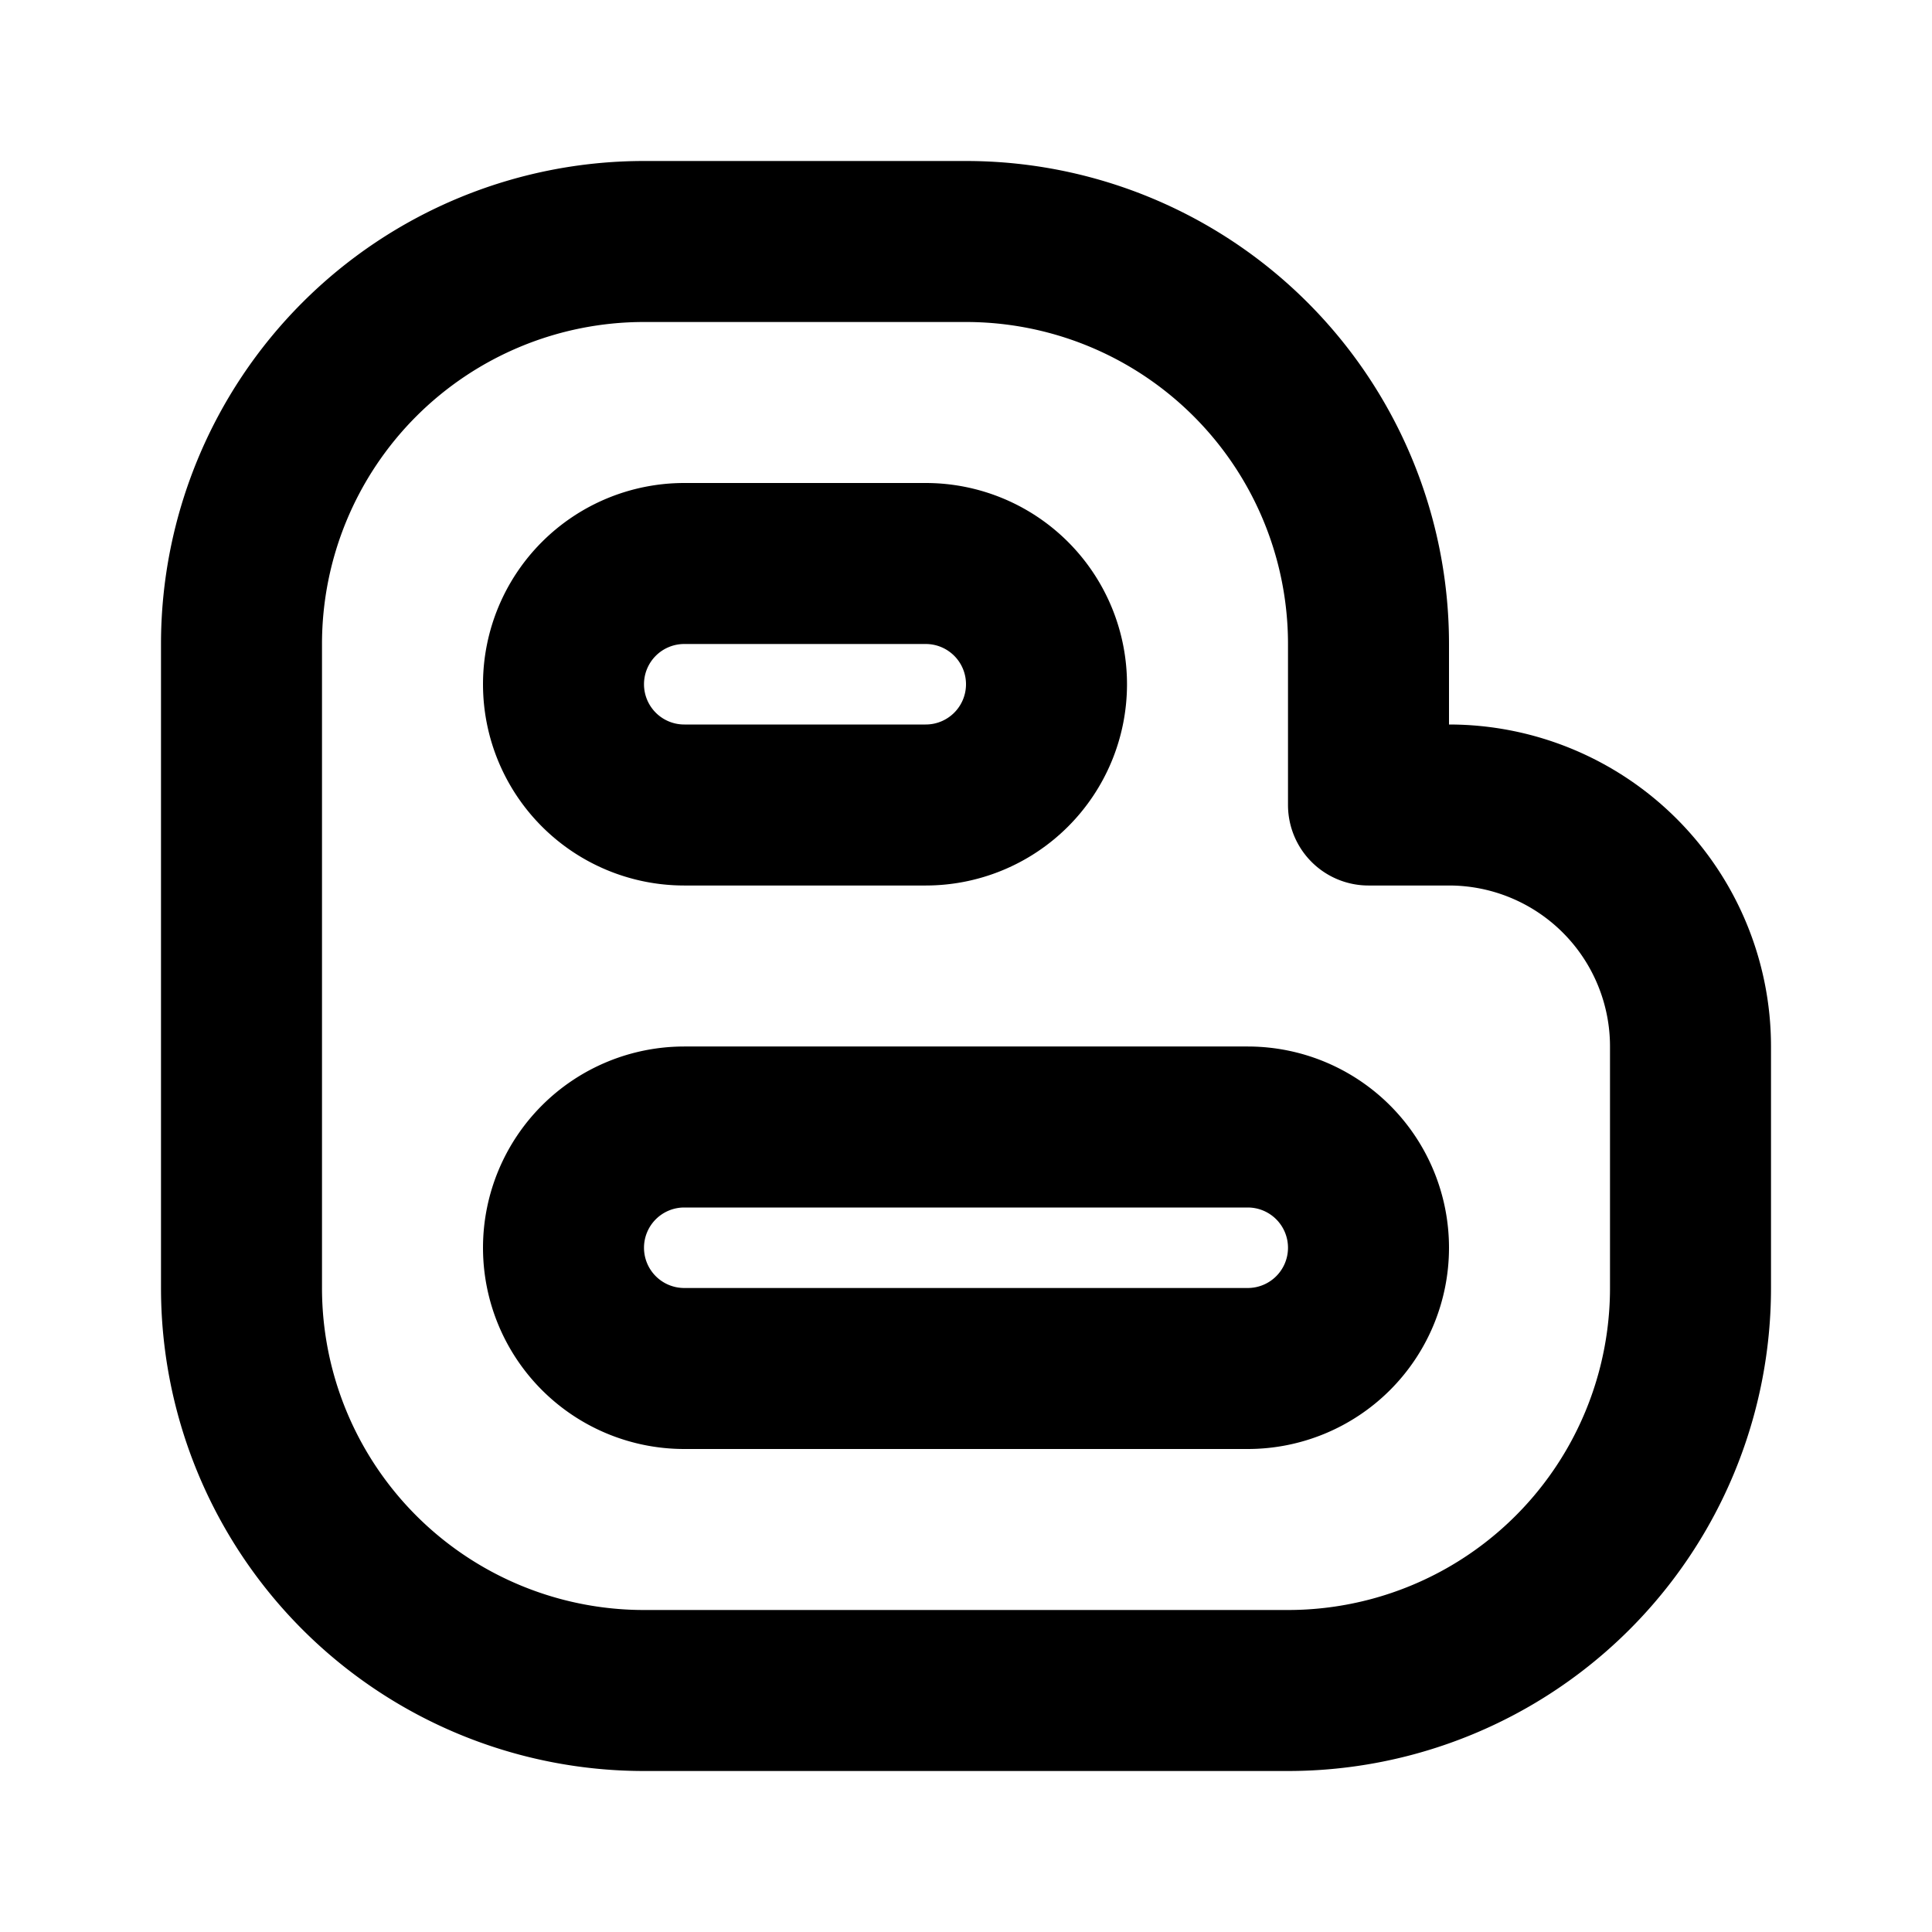
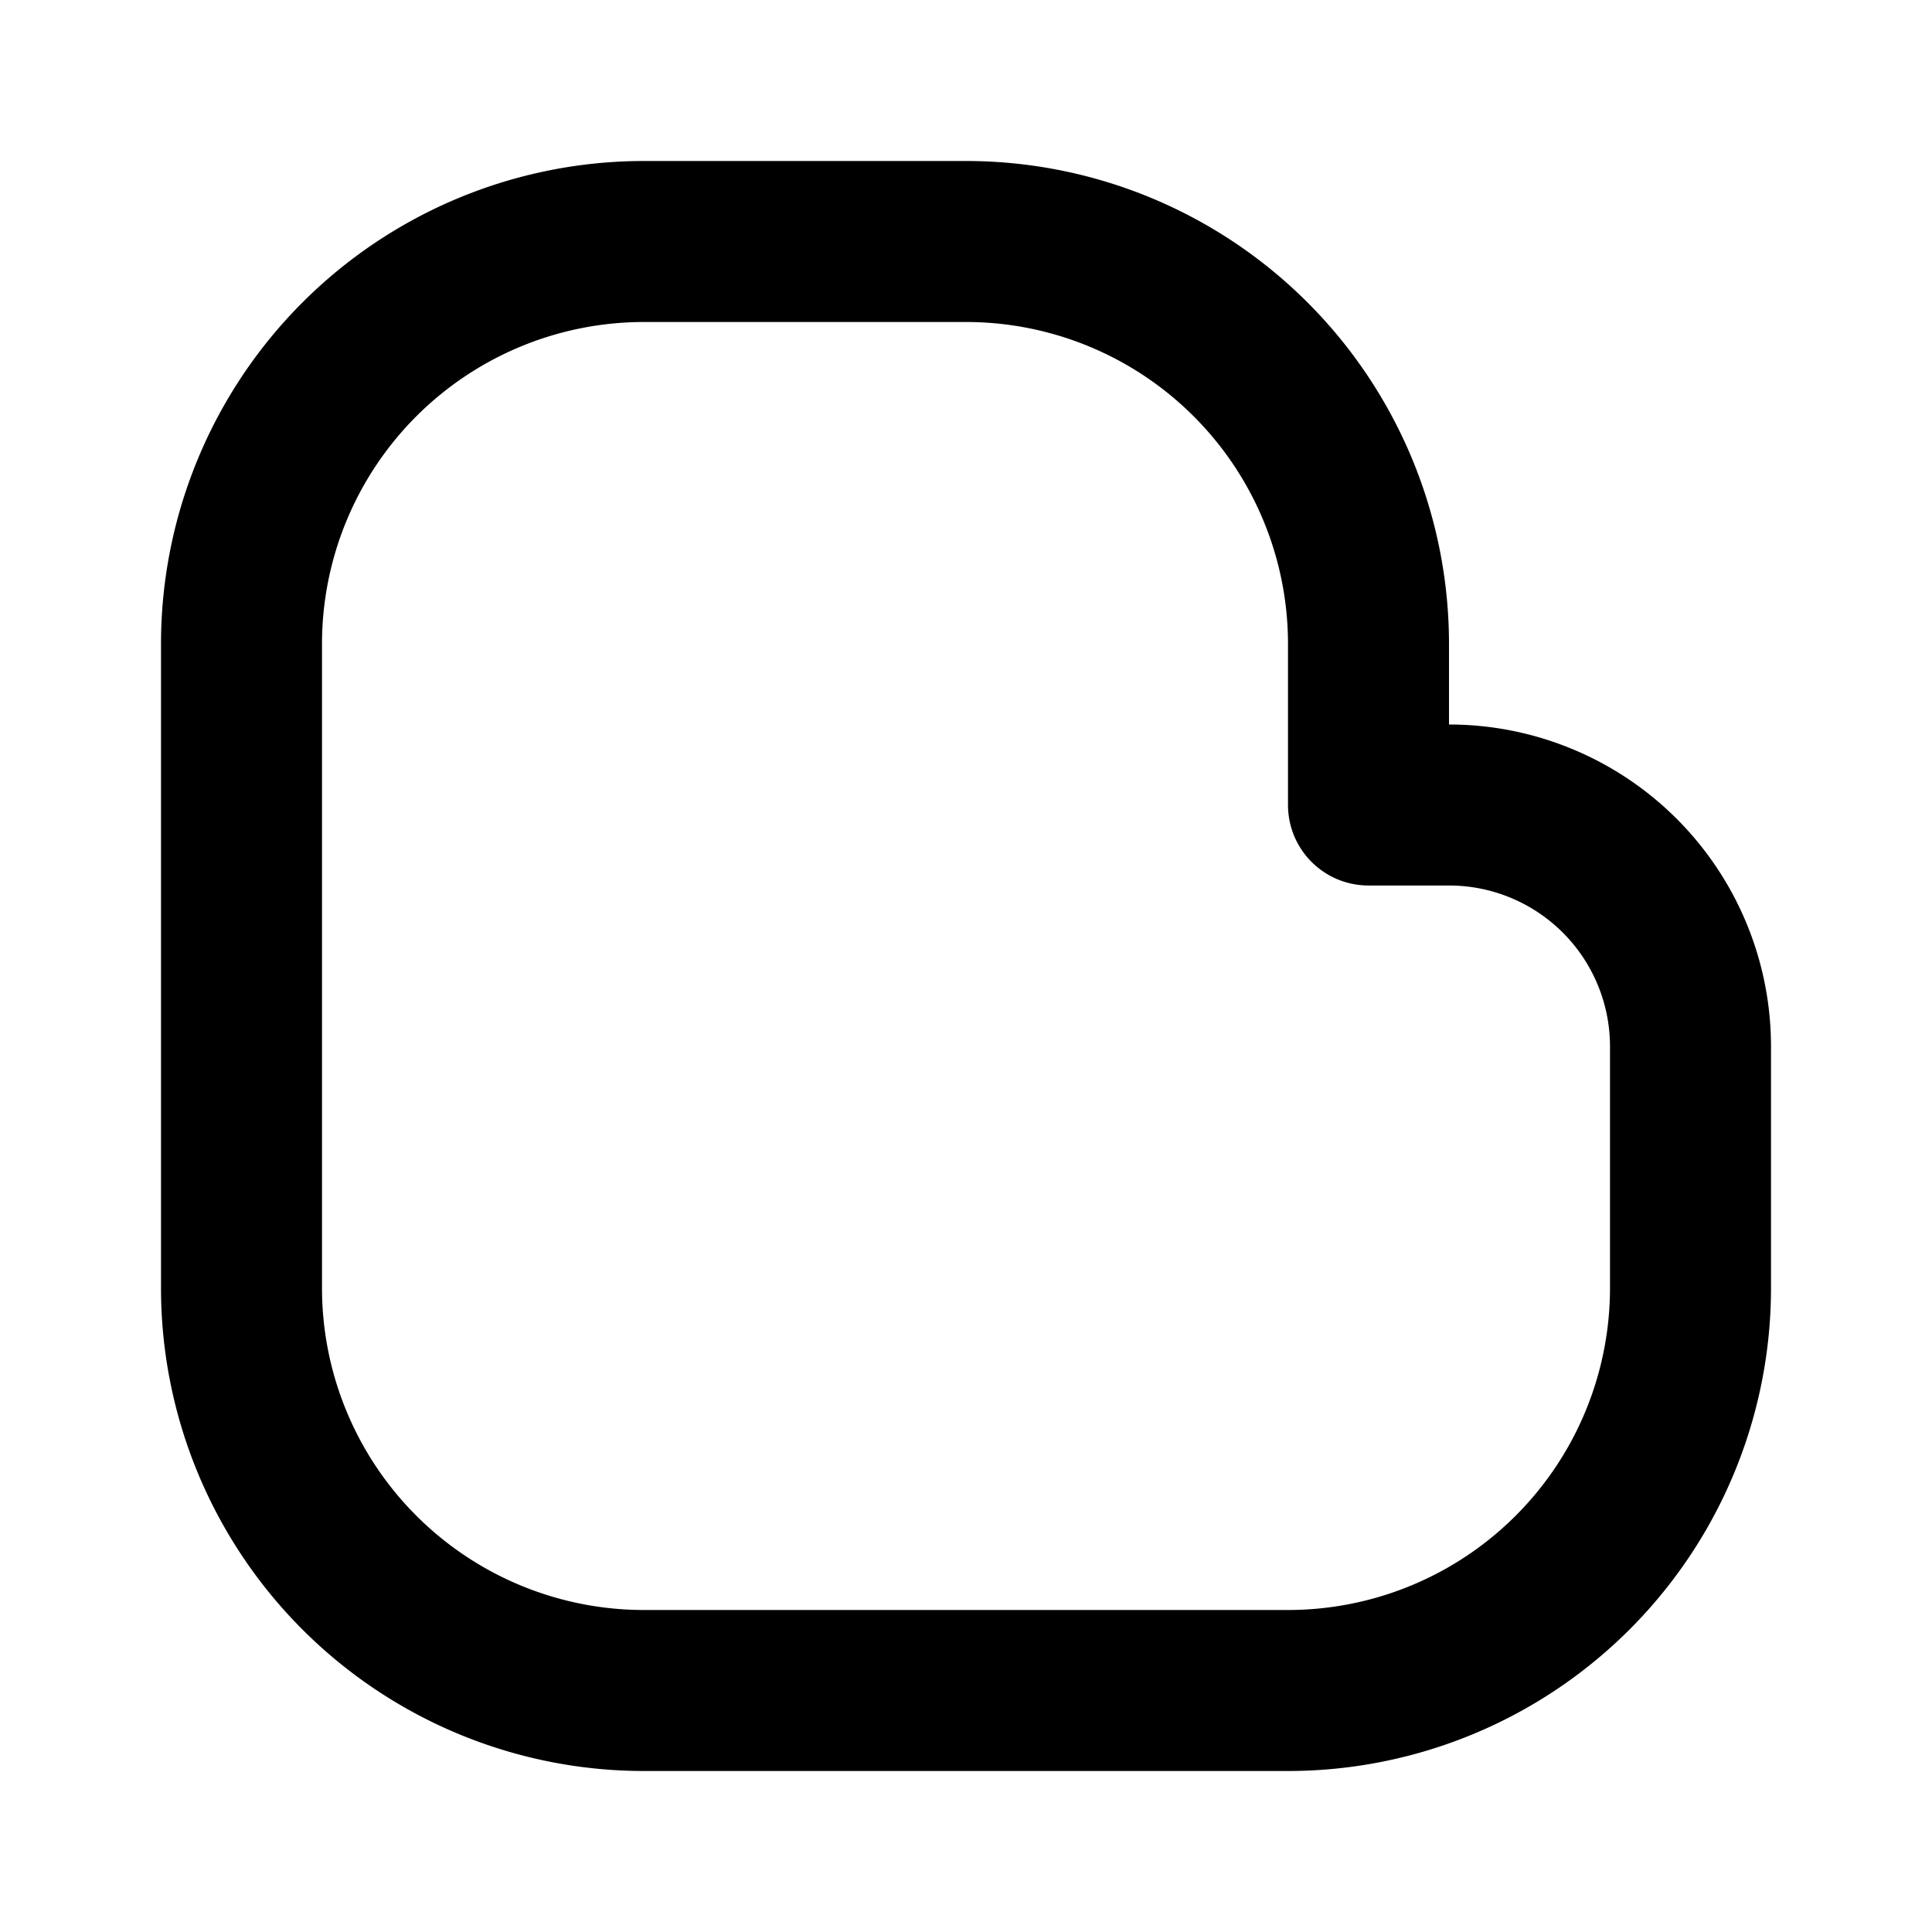
<svg xmlns="http://www.w3.org/2000/svg" width="800" height="800" viewBox="0 0 24 24">
  <g fill="none" stroke="currentColor" stroke-linecap="round" stroke-linejoin="round" stroke-width="2">
    <path d="M8 21h8a5 5 0 0 0 5-5v-3a3 3 0 0 0-3-3h-1V8a5 5 0 0 0-5-5H8a5 5 0 0 0-5 5v8a5 5 0 0 0 5 5" />
-     <path d="M7 8.5A1.5 1.5 0 0 1 8.5 7h3A1.5 1.5 0 0 1 13 8.5v0a1.5 1.5 0 0 1-1.5 1.5h-3A1.5 1.5 0 0 1 7 8.5m0 7A1.5 1.5 0 0 1 8.5 14h7a1.5 1.5 0 0 1 1.5 1.5v0a1.5 1.5 0 0 1-1.5 1.5h-7A1.5 1.5 0 0 1 7 15.5" />
  </g>
</svg>